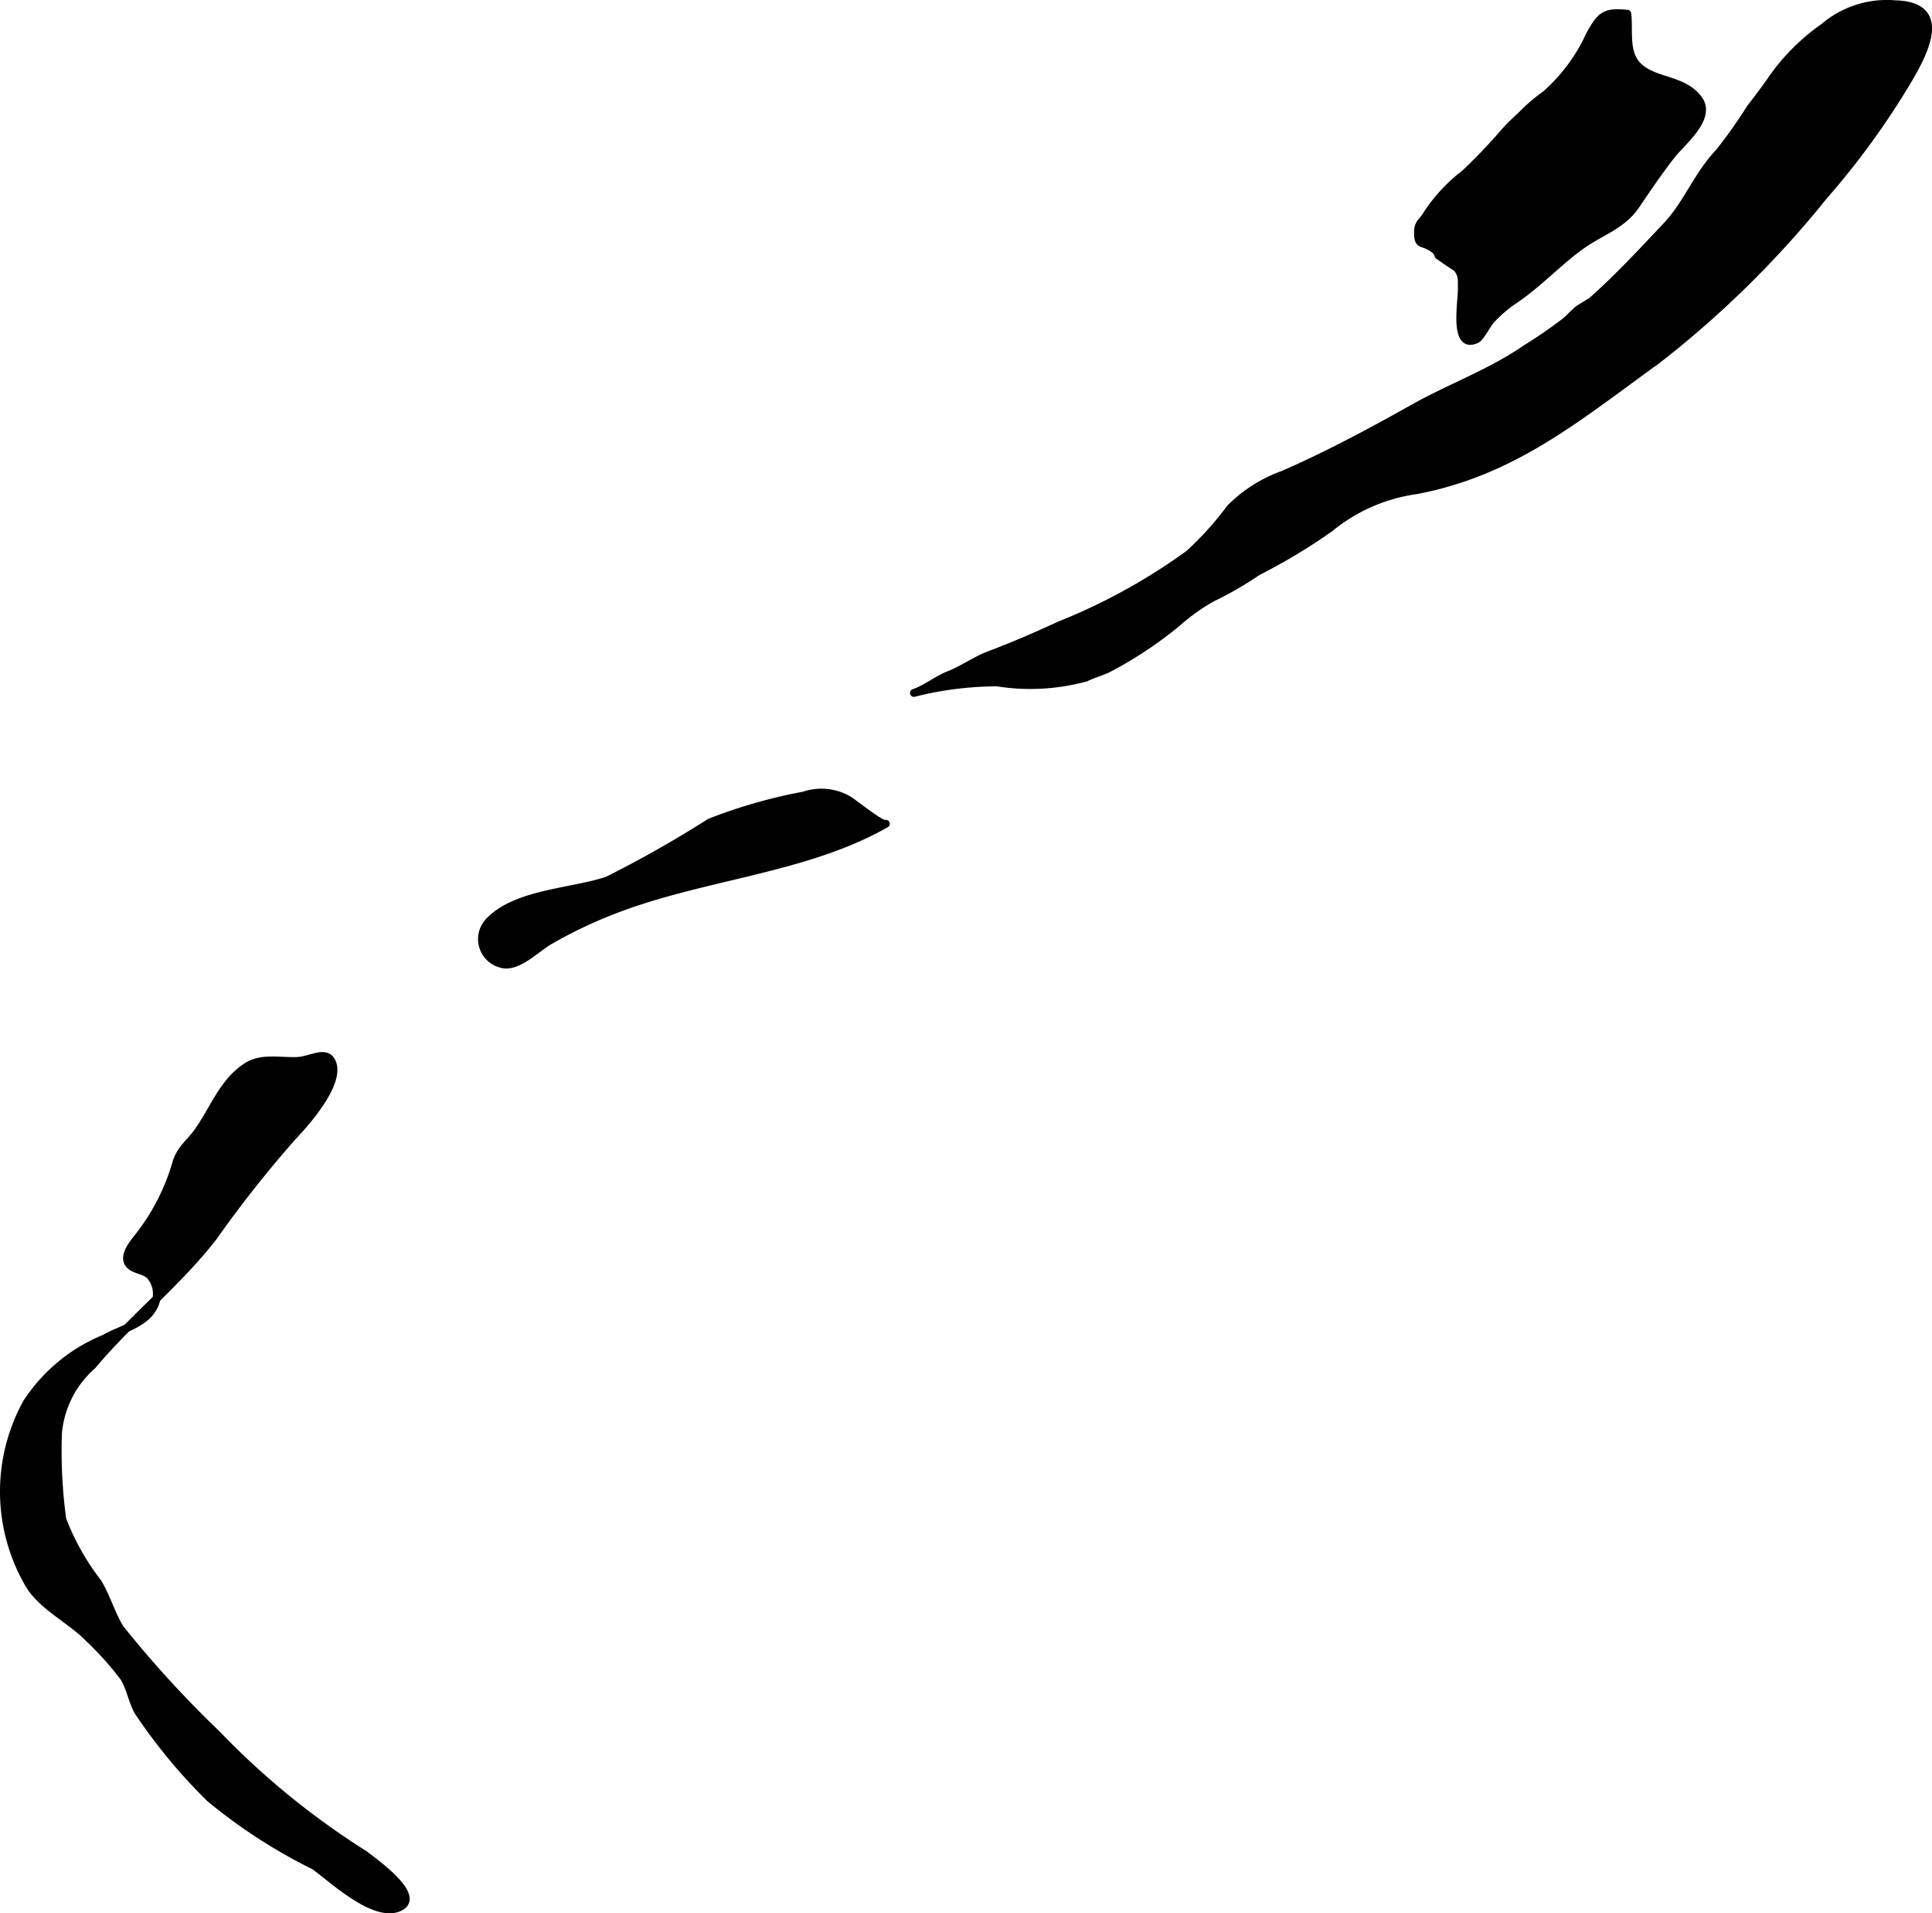
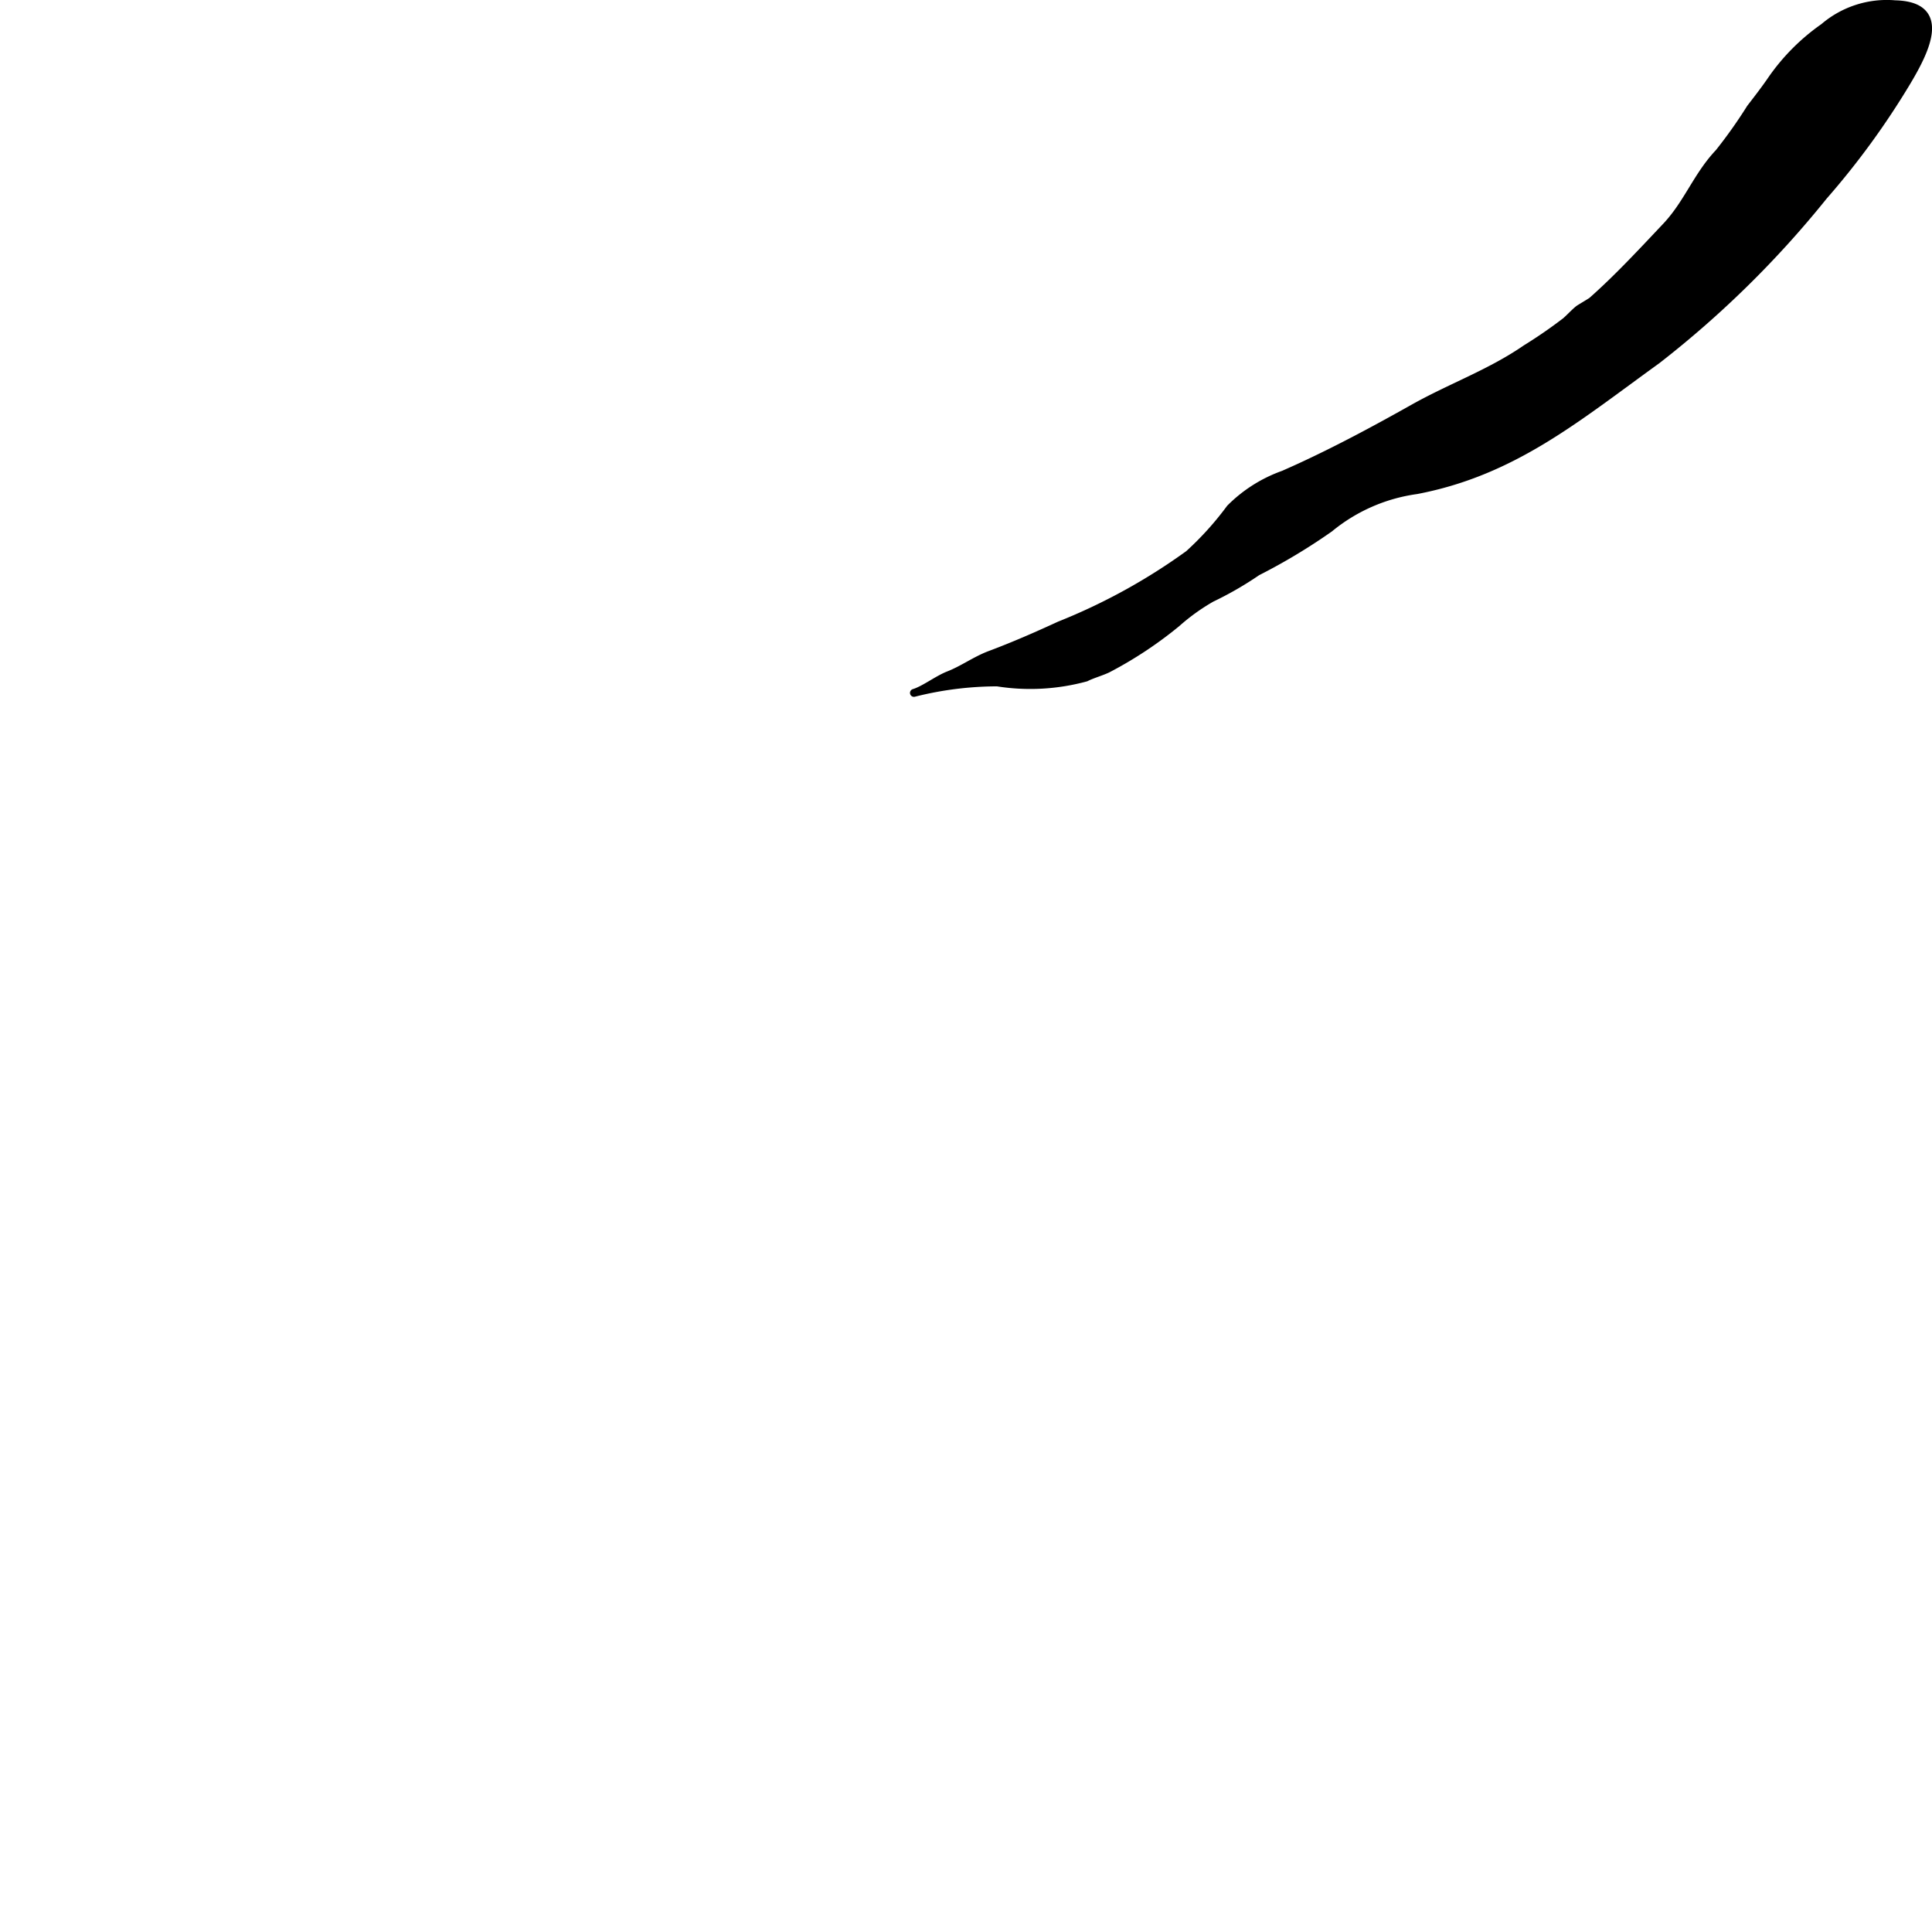
<svg xmlns="http://www.w3.org/2000/svg" version="1.1" width="12.992mm" height="12.864mm" viewBox="0 0 36.827 36.465">
  <defs>
    <style type="text/css">
      .a {
        stroke: #000;
        stroke-linecap: round;
        stroke-linejoin: round;
        stroke-width: 0.15px;
      }
    </style>
  </defs>
  <path class="a" d="M24.786,8.9c.732-.338,1.442-.719,2.144-1.114.718-.405,1.473-.669,2.157-1.14a9.108,9.108,0,0,0,.757-.522c.078-.067.174-.173.25-.232.029-.021.231-.139.253-.158.488-.431.952-.932,1.413-1.42.411-.436.59-.967,1.005-1.404a9.332,9.332,0,0,0,.602-.85c.123-.16.283-.365.415-.56a3.994,3.994,0,0,1,.983-.981,1.845,1.845,0,0,1,1.357-.438c1.018.023.58.883.232,1.469a15.071,15.071,0,0,1-1.593,2.188,19.152,19.152,0,0,1-3.18,3.127c-1.524,1.099-2.732,2.124-4.58,2.477a3.321,3.321,0,0,0-1.657.726,11.269,11.269,0,0,1-1.38.829,6.503,6.503,0,0,1-.872.503,3.927,3.927,0,0,0-.662.476,7.621,7.621,0,0,1-1.319.872c-.13.061-.297.107-.412.166a4.024,4.024,0,0,1-1.691.092,6.529,6.529,0,0,0-1.587.2c.194-.058.448-.255.656-.337.274-.106.515-.285.791-.389.447-.167.889-.36,1.327-.562a11.404,11.404,0,0,0,2.465-1.356,5.975,5.975,0,0,0,.789-.874,2.719,2.719,0,0,1,1.019-.645C24.573,8.996,24.68,8.949,24.786,8.9Z" />
-   <path class="a" d="M27.902,6.425c-.125-.194-.035-.727-.037-.927-.002-.197.012-.249-.094-.396.016.021-.345-.229-.35-.232a.219.219,0,0,0-.089-.124c-.216-.167-.306-.03-.302-.333.002-.17.093-.184.168-.325a3.214,3.214,0,0,1,.728-.782,10.783,10.783,0,0,0,.774-.812c.123-.137.265-.258.397-.391a3.301,3.301,0,0,1,.367-.302A3.383,3.383,0,0,0,30.305.666c.209-.377.287-.446.714-.404.04.32-.054.733.194.988.311.321.87.242,1.163.641.264.359-.314.807-.514,1.064-.26.334-.449.617-.683.961-.261.383-.682.504-1.047.768-.448.324-.828.743-1.291,1.048a2.474,2.474,0,0,0-.422.367c-.064.068-.2.334-.275.368C28.024,6.523,27.948,6.498,27.902,6.425Z" />
-   <path class="a" d="M13.533,15.674a9.811,9.811,0,0,1,1.79-.512,1.03,1.03,0,0,1,.832.073c.11.058.651.51.73.465-1.583.902-3.578.986-5.32,1.697a8.545,8.545,0,0,0-1.1.537c-.264.156-.615.53-.919.434a.488.488,0,0,1-.214-.817c.528-.536,1.577-.542,2.25-.772A21.755,21.755,0,0,0,13.533,15.674Z" />
-   <path class="a" d="M1.995,25.509c.297-.174.751-.263.927-.592a.528.528,0,0,0-.059-.603c-.11-.122-.369-.104-.431-.271-.061-.171.157-.402.245-.521a4.115,4.115,0,0,0,.685-1.362c.083-.266.253-.374.4-.577.31-.428.479-.951.935-1.251.287-.19.647-.097.968-.111.256-.011.558-.224.664.028.17.398-.507,1.156-.748,1.409a22.26,22.26,0,0,0-1.512,1.912c-.69.89-1.588,1.593-2.309,2.454a1.937,1.937,0,0,0-.655,1.291,9.672,9.672,0,0,0,.082,1.642,4.697,4.697,0,0,0,.674,1.201c.174.284.255.601.428.88A20.755,20.755,0,0,0,4.132,33.052a14.928,14.928,0,0,0,2.808,2.289c.243.184,1.115.812.668,1.012-.479.215-1.293-.567-1.618-.794a10.159,10.159,0,0,1-1.992-1.291A10.456,10.456,0,0,1,2.632,32.616c-.115-.212-.151-.456-.27-.647a5.977,5.977,0,0,0-.673-.75c-.317-.332-.857-.587-1.117-.992A3.503,3.503,0,0,1,.508,26.74,3.23,3.23,0,0,1,1.995,25.509Z" />
</svg>